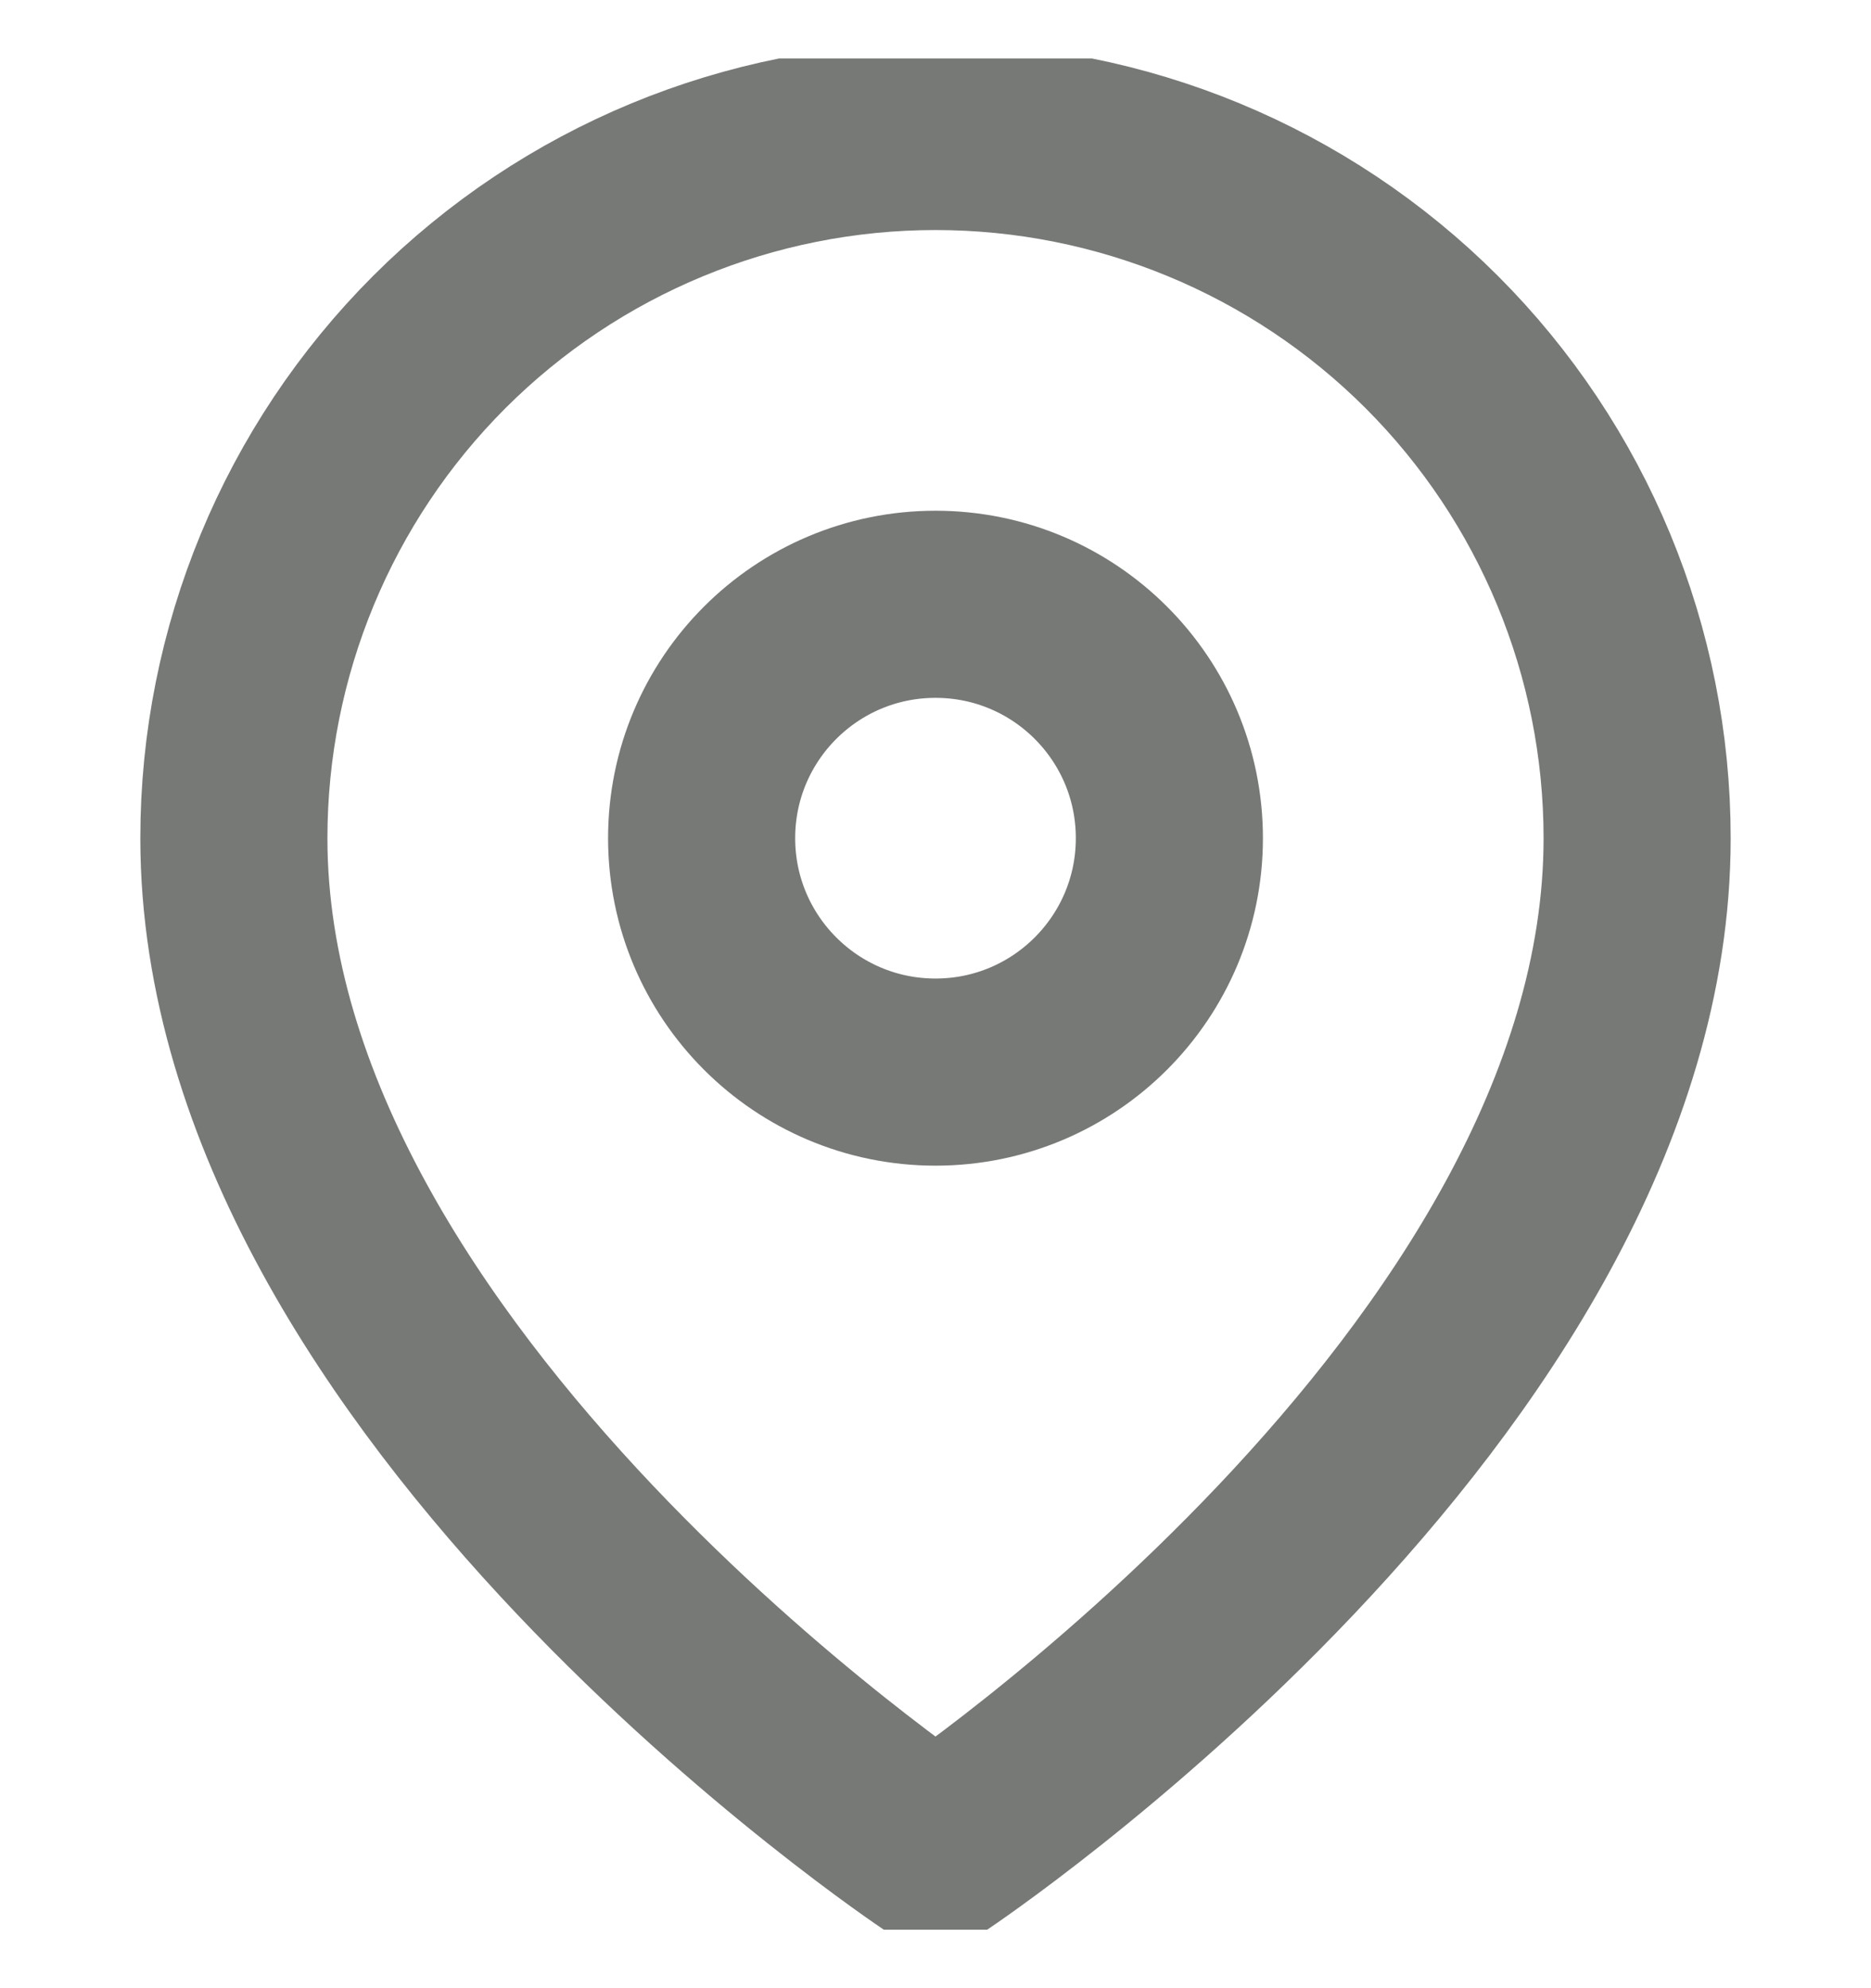
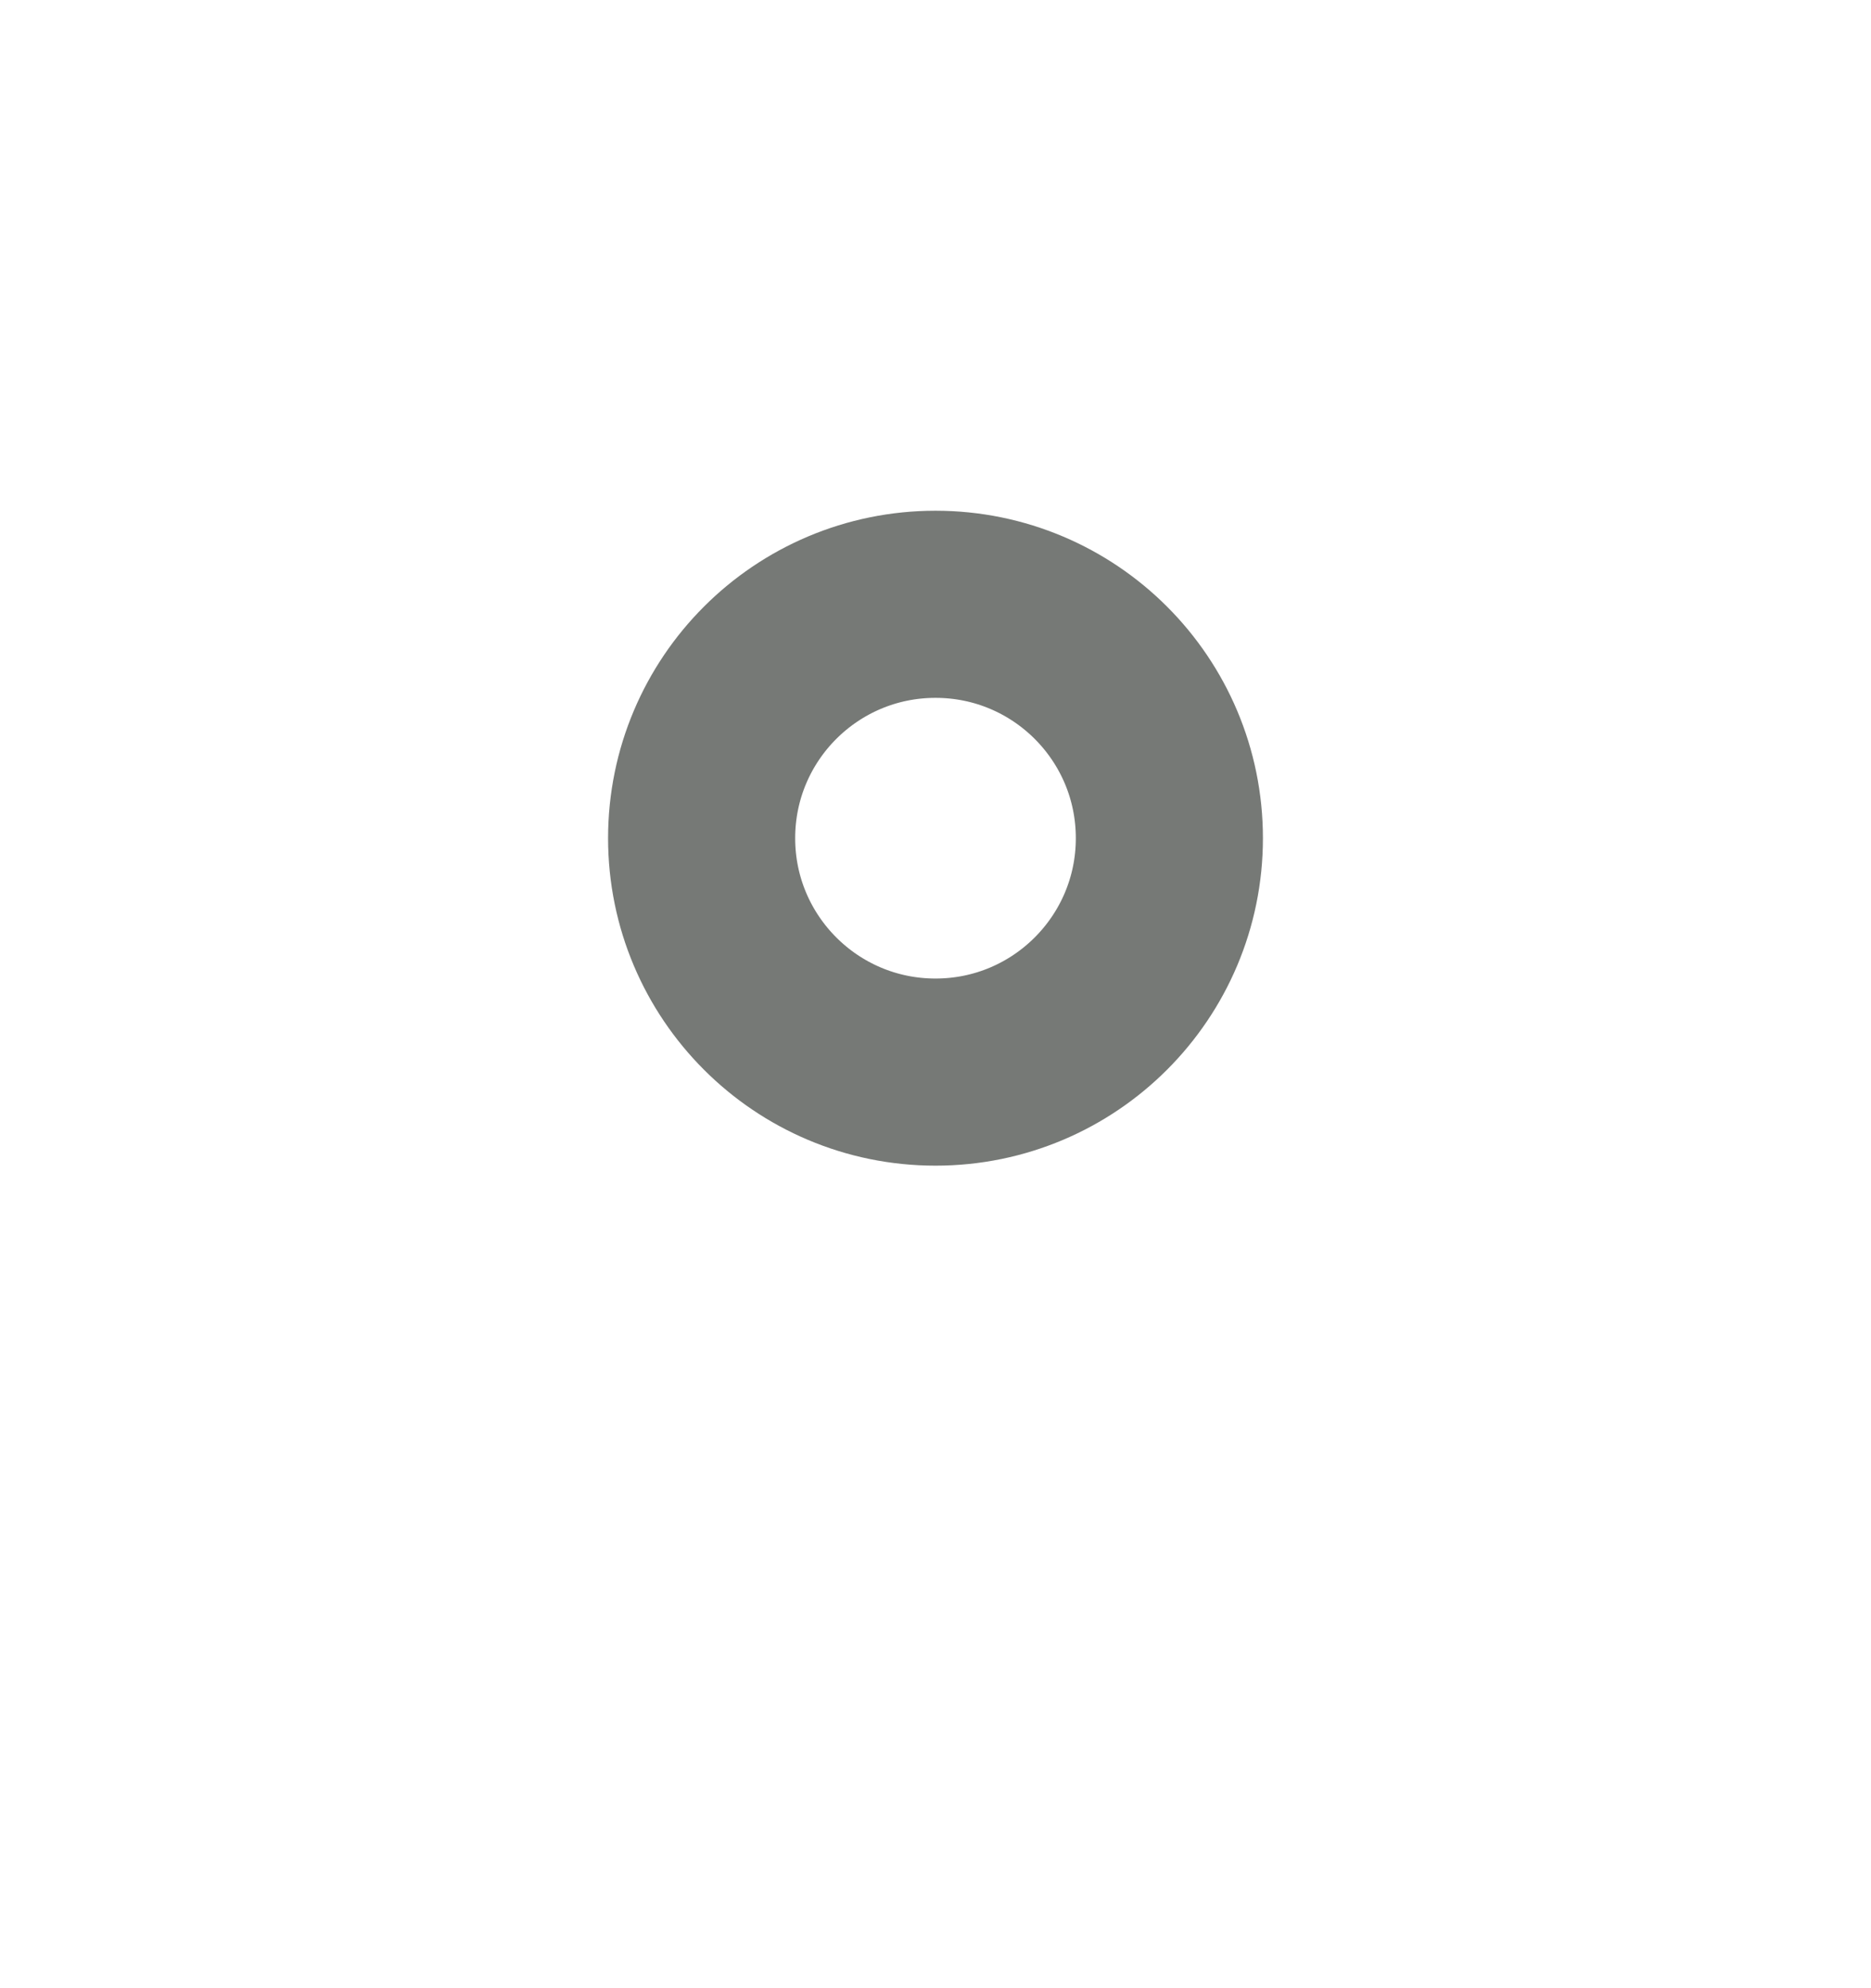
<svg xmlns="http://www.w3.org/2000/svg" width="16" height="17" viewBox="0 0 16 17" fill="none">
  <g clip-path="url(#clip0_17020_66)">
-     <path d="M14 7.167C14 11.833 8 15.833 8 15.833C8 15.833 2 11.833 2 7.167C2 5.575 2.632 4.049 3.757 2.924C4.883 1.799 6.409 1.167 8 1.167C9.591 1.167 11.117 1.799 12.243 2.924C13.368 4.049 14 5.575 14 7.167Z" stroke="#767976" stroke-width="1.6" stroke-linecap="round" stroke-linejoin="round" />
    <path d="M8 9.167C9.105 9.167 10 8.271 10 7.167C10 6.062 9.105 5.167 8 5.167C6.895 5.167 6 6.062 6 7.167C6 8.271 6.895 9.167 8 9.167Z" stroke="#767976" stroke-width="1.6" stroke-linecap="round" stroke-linejoin="round" />
  </g>
  <defs>
    <clipPath id="clip0_17020_66">
      <rect width="16" height="16" fill="white" transform="translate(0 0.5)" />
    </clipPath>
  </defs>
</svg>